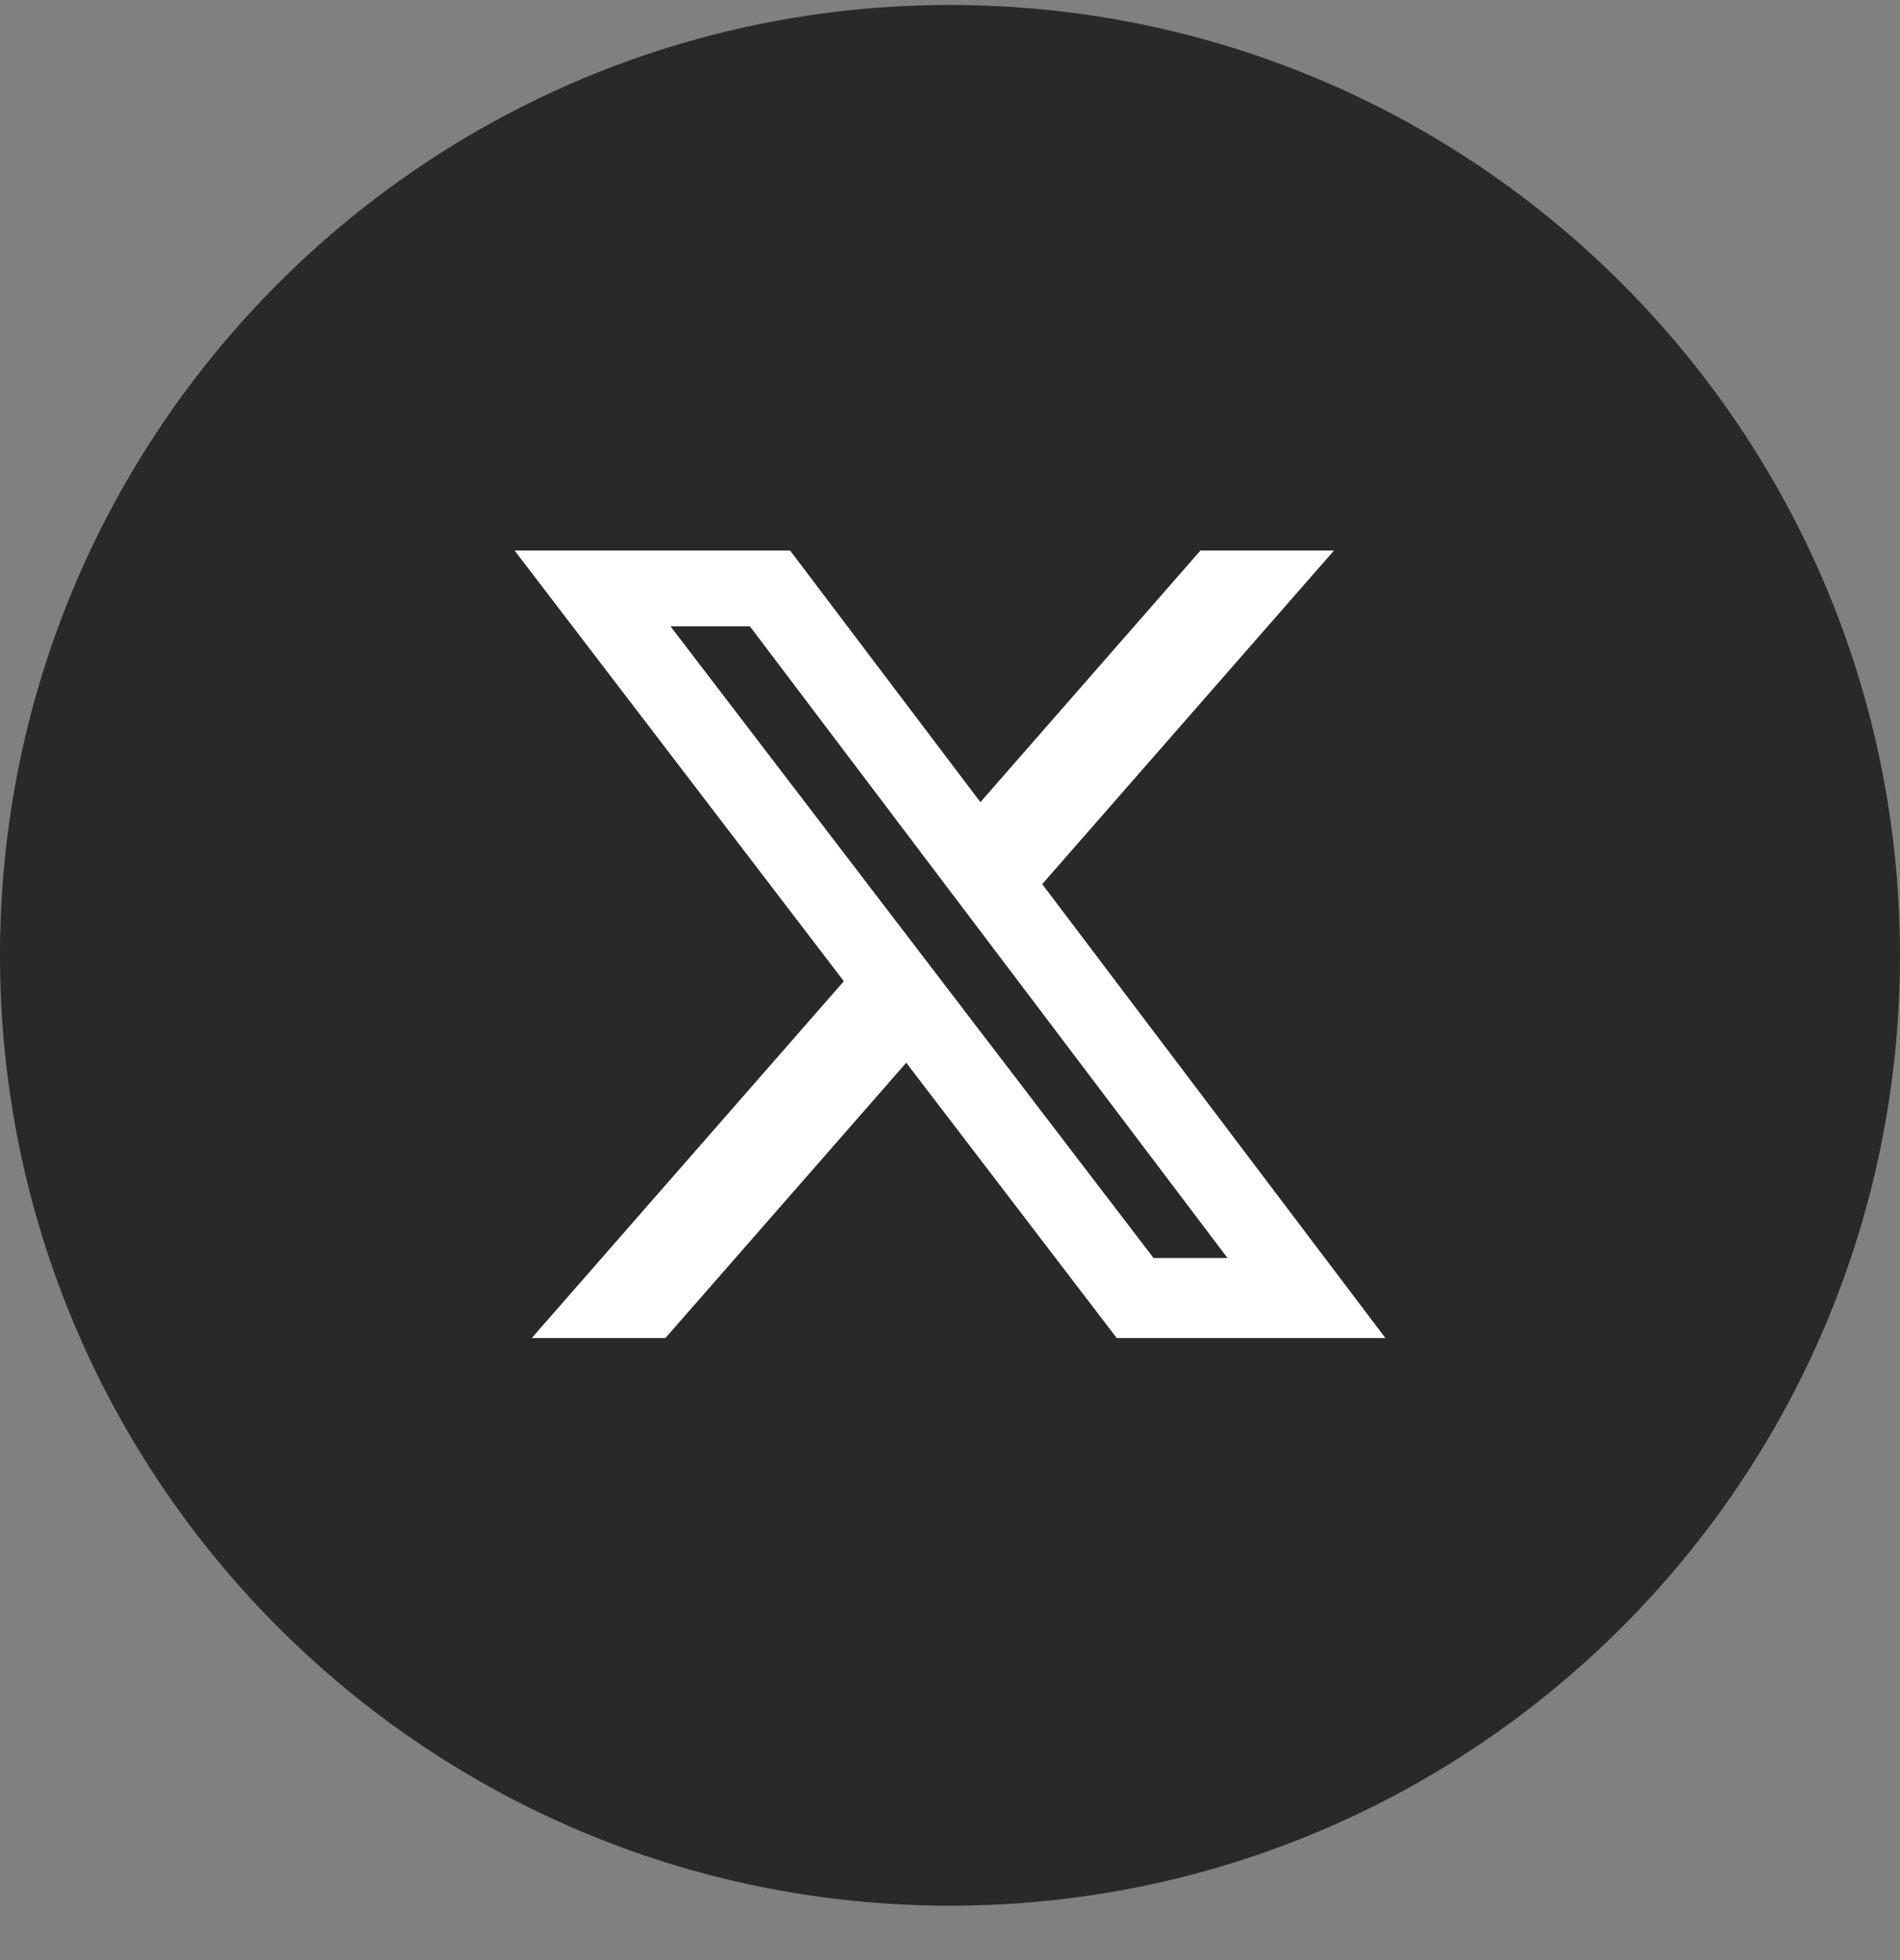
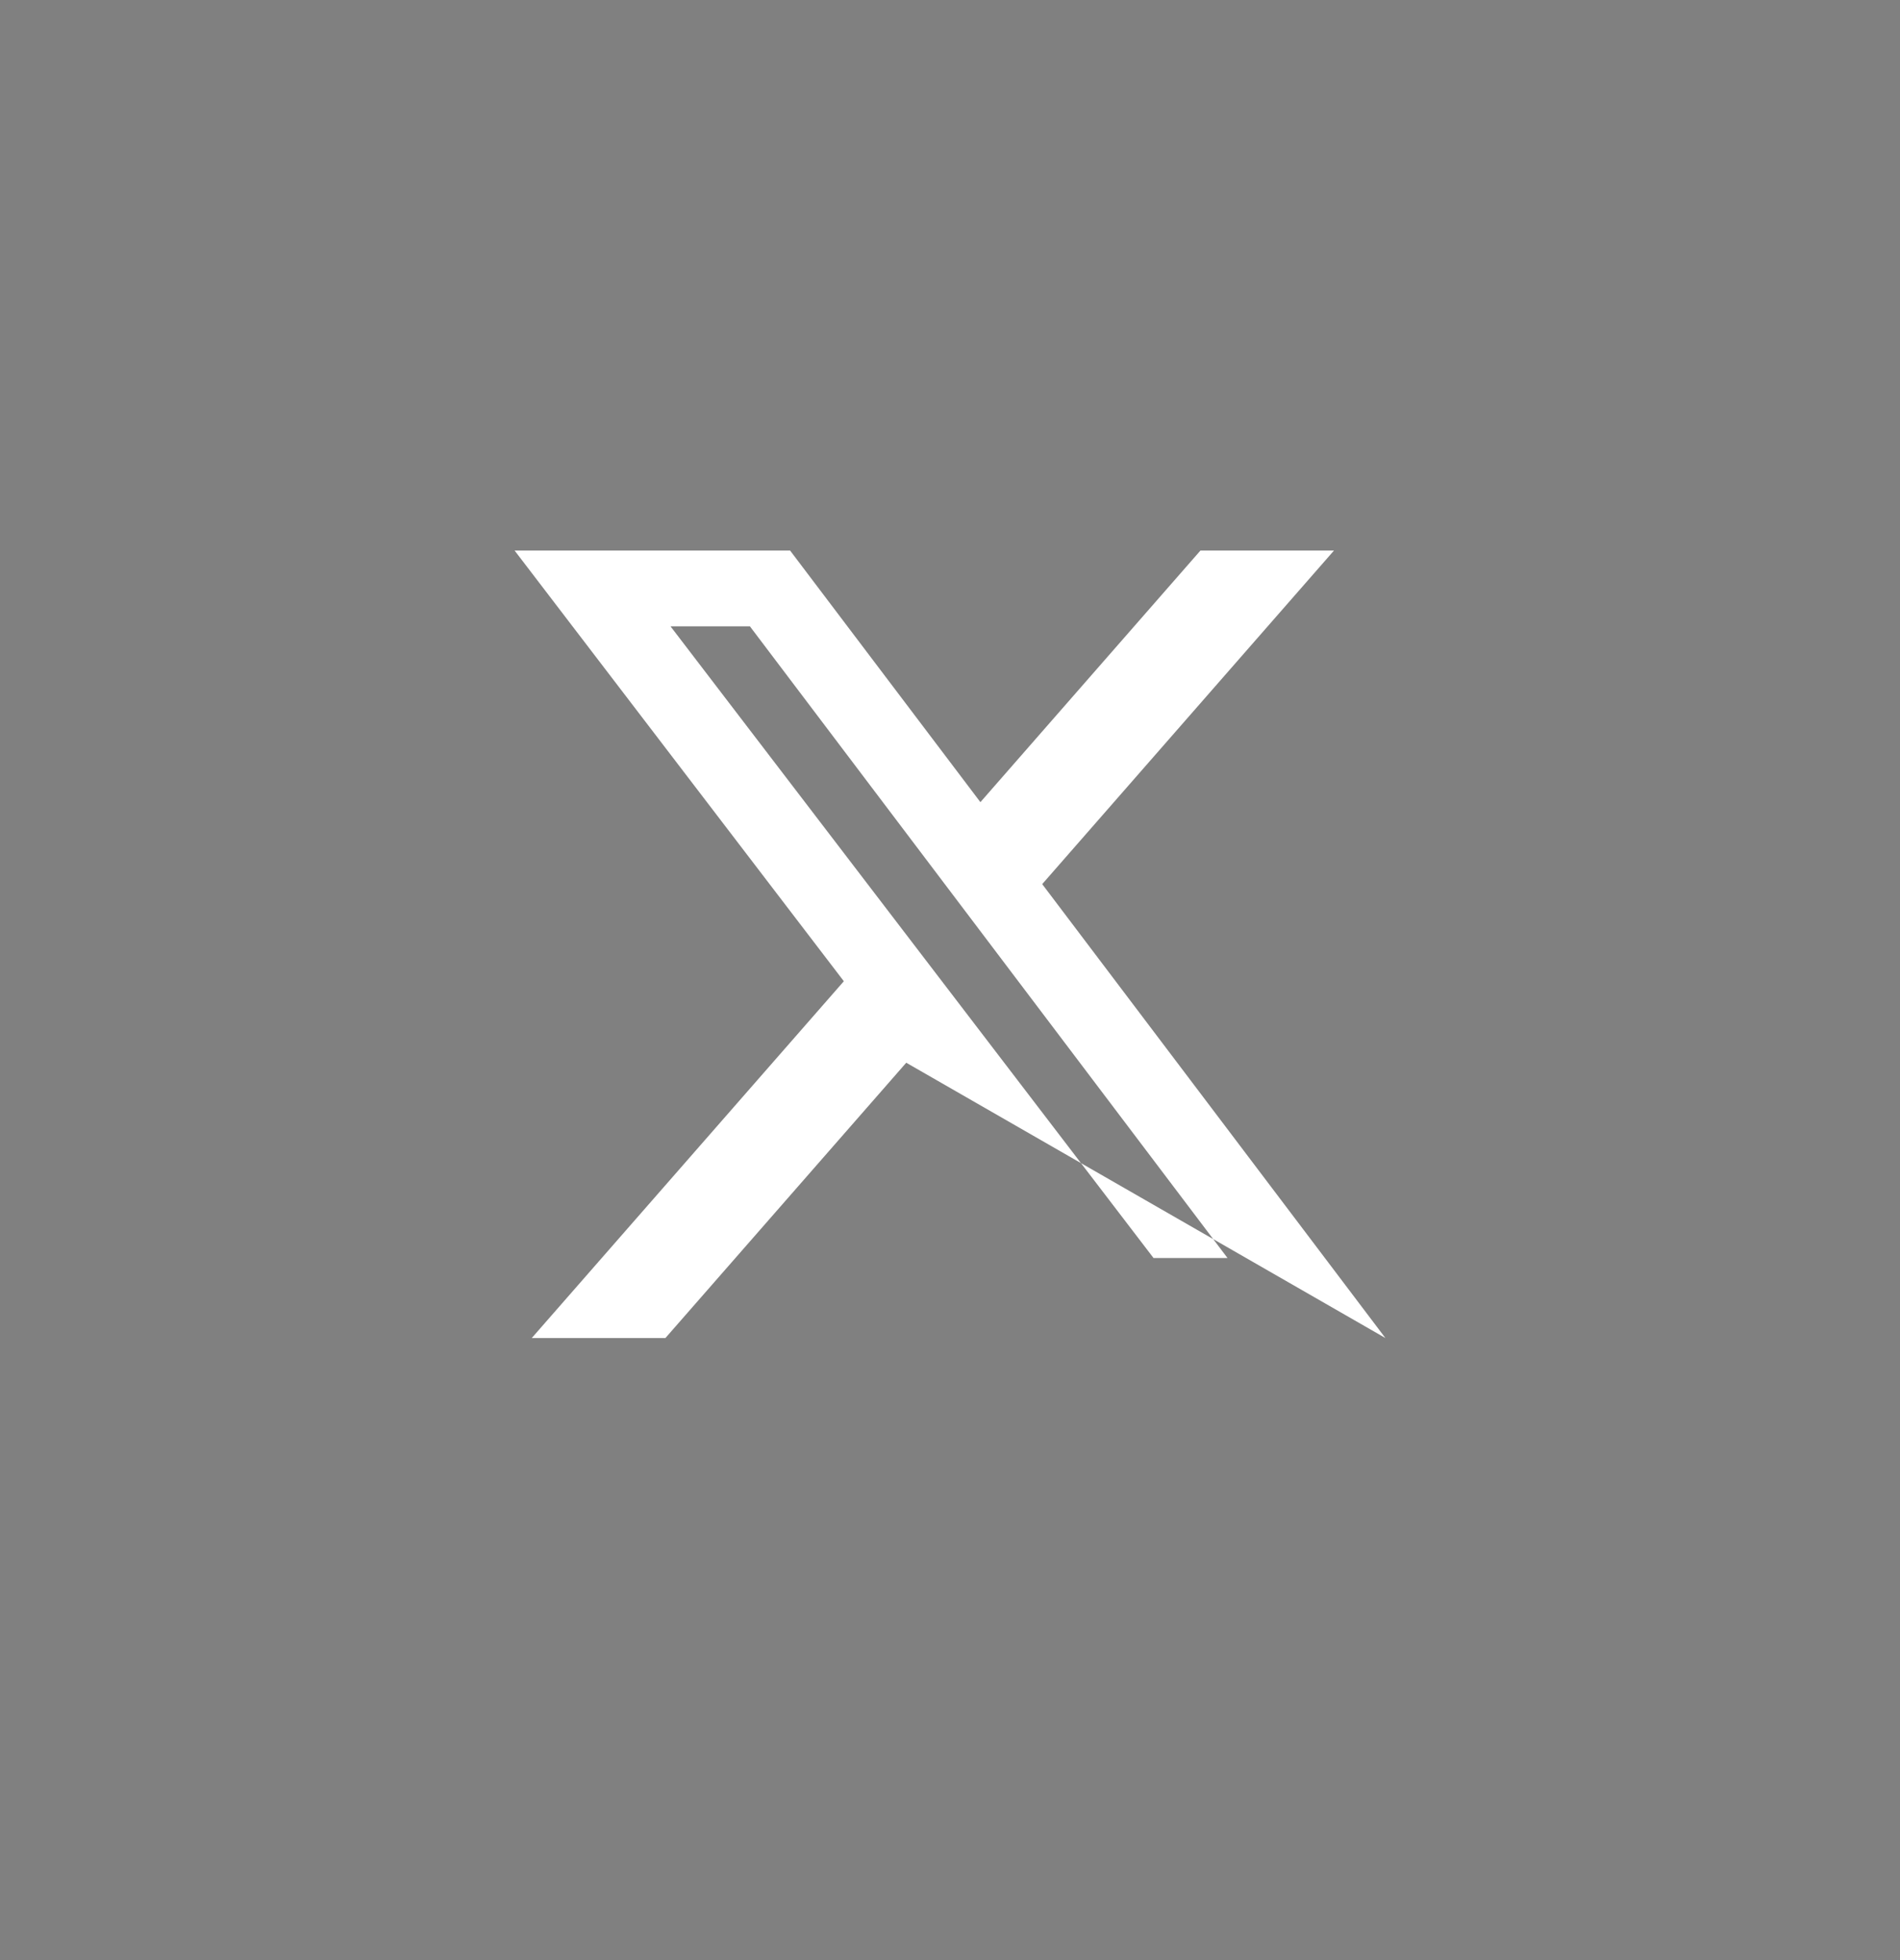
<svg xmlns="http://www.w3.org/2000/svg" width="32" height="33" viewBox="0 0 32 33" fill="none">
  <rect x="0" y="0" width="32" height="33" fill="#808080" stroke="none" />
-   <path d="M0 16.084C0 24.921 7.163 32.084 16 32.084C24.837 32.084 32 24.921 32 16.084C32 7.248 24.837 0.084 16 0.084C7.163 0.084 0 7.248 0 16.084Z" fill="#292929" />
-   <path d="M20.218 9.269H22.467L17.553 14.885L23.333 22.527H18.808L15.263 17.892L11.207 22.527H8.956L14.212 16.52L8.667 9.269H13.307L16.512 13.505L20.218 9.269ZM19.428 21.18H20.674L12.63 10.545H11.293L19.428 21.18Z" fill="white" />
+   <path d="M20.218 9.269H22.467L17.553 14.885L23.333 22.527L15.263 17.892L11.207 22.527H8.956L14.212 16.52L8.667 9.269H13.307L16.512 13.505L20.218 9.269ZM19.428 21.18H20.674L12.63 10.545H11.293L19.428 21.18Z" fill="white" />
</svg>